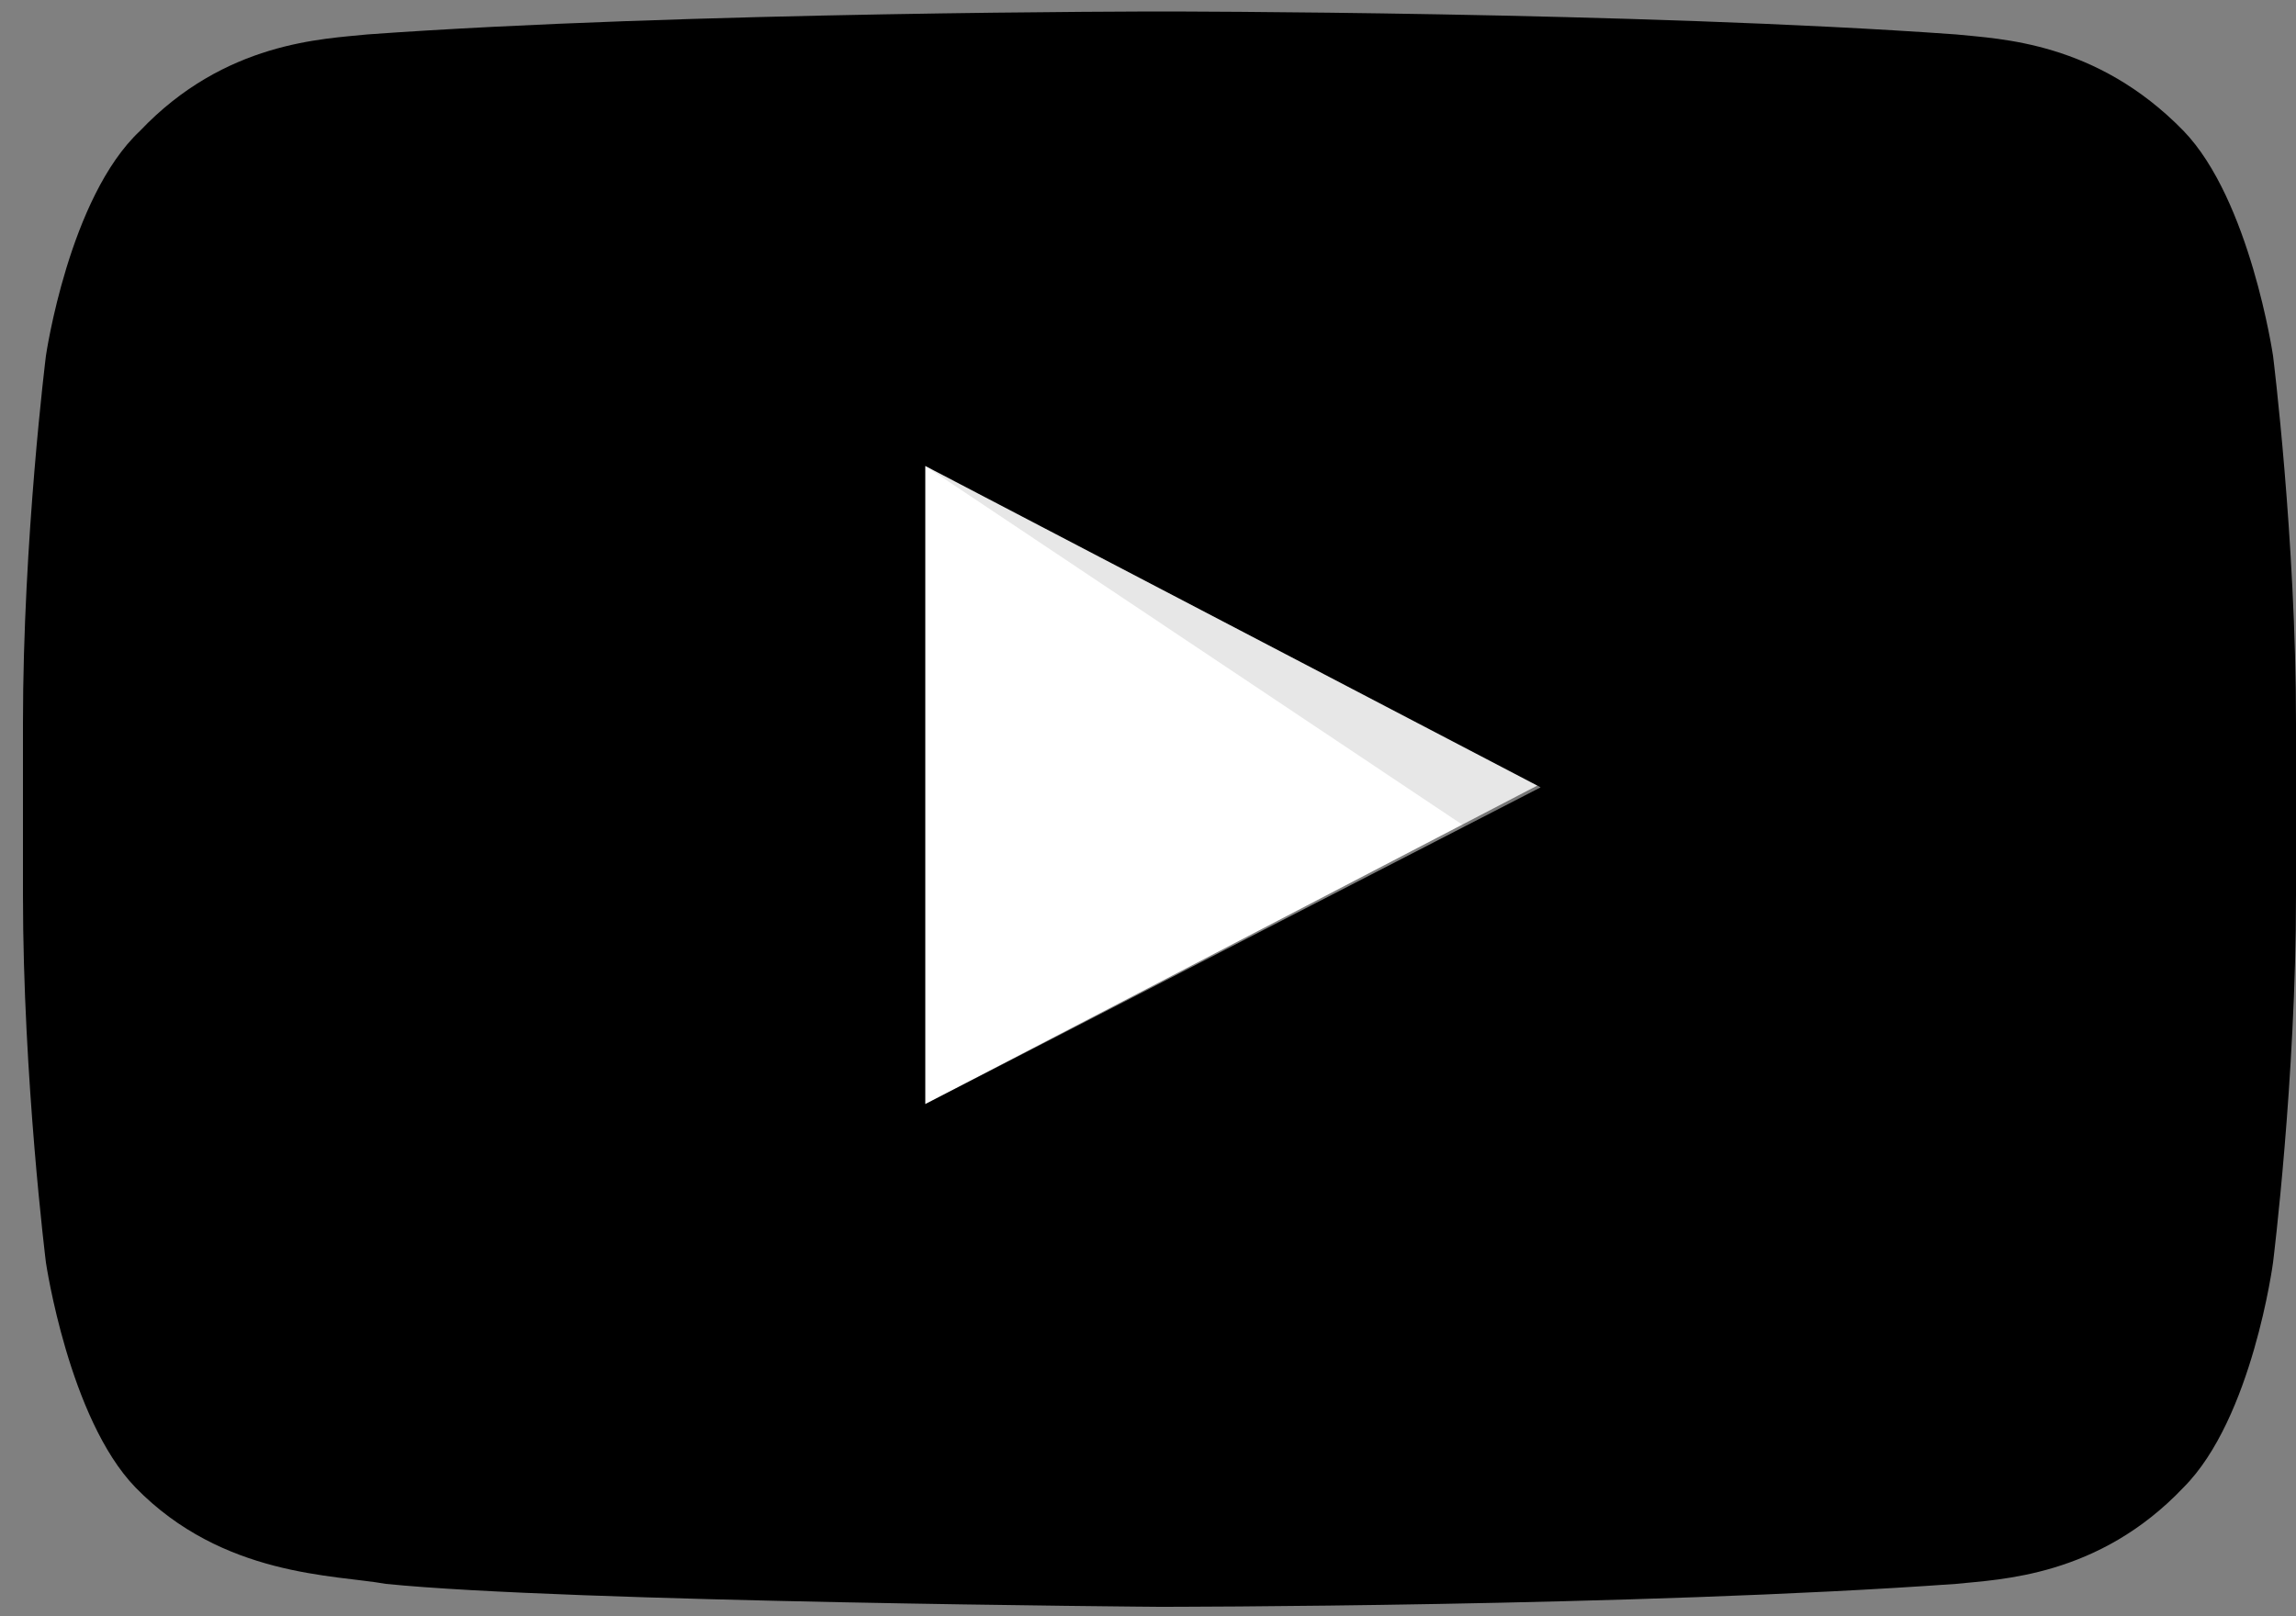
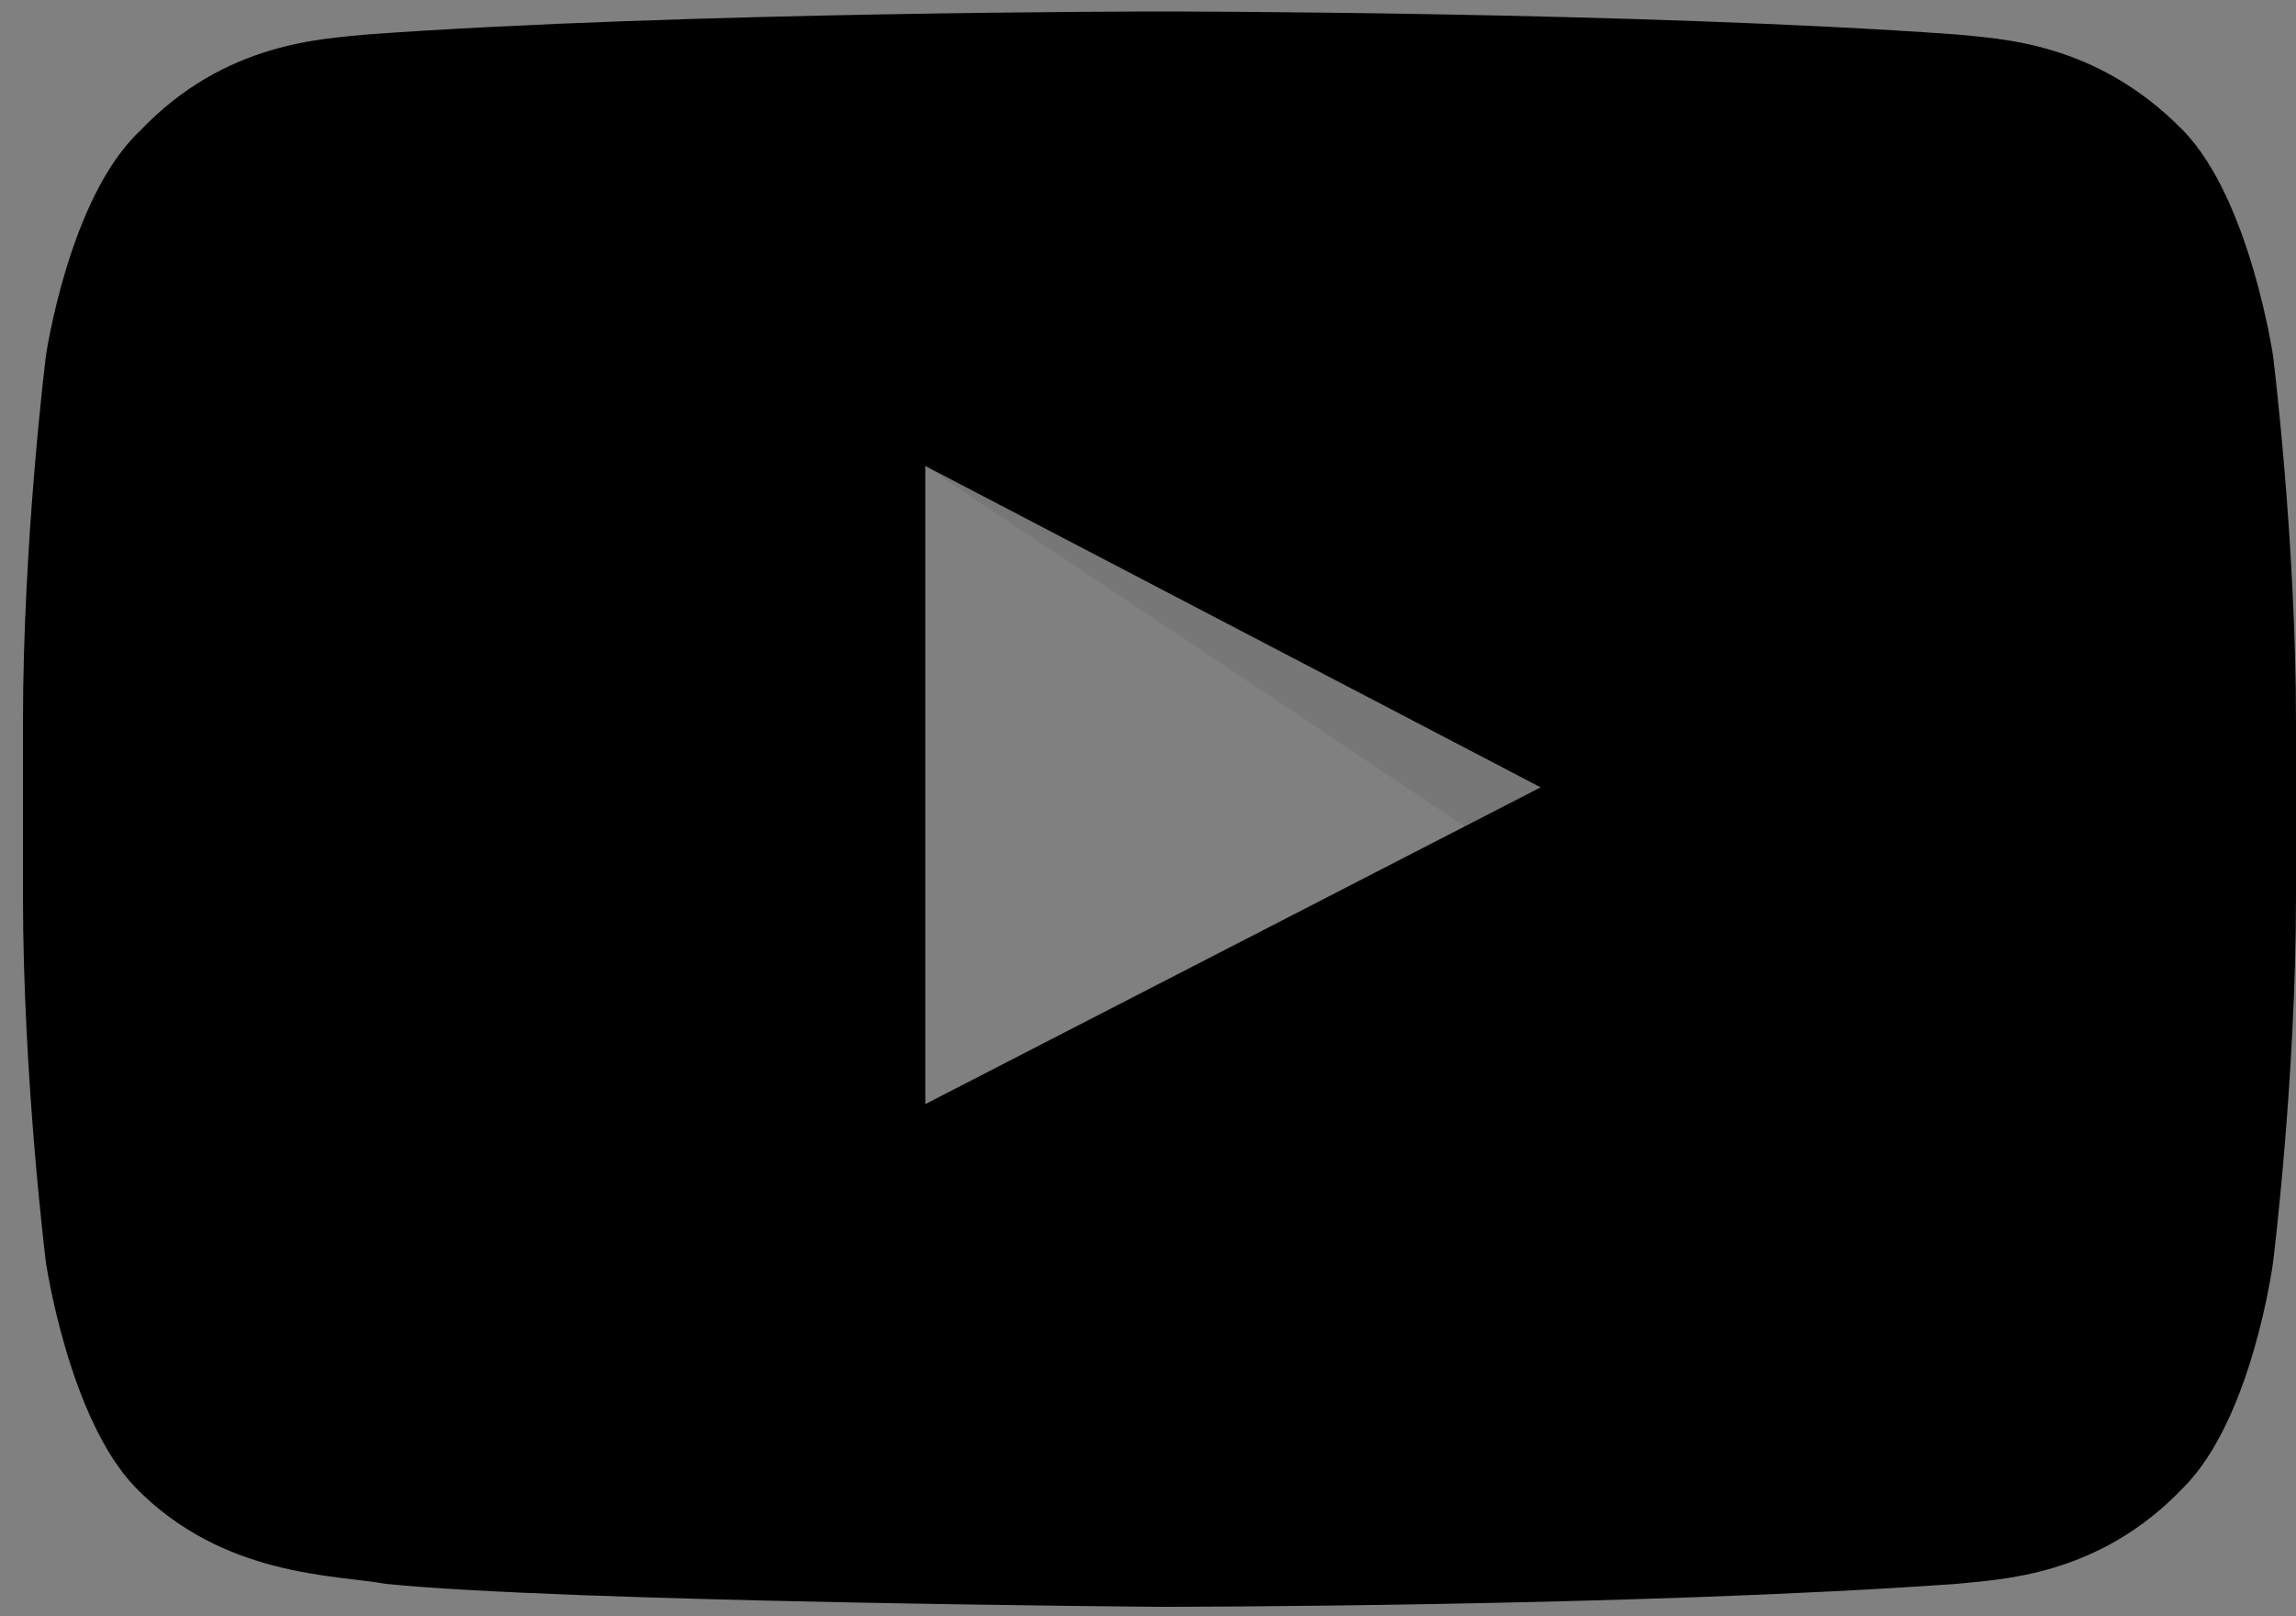
<svg xmlns="http://www.w3.org/2000/svg" version="1.1" id="YouTube_Icon" x="0px" y="0px" viewBox="0 0 100 70.4" style="enable-background:new 0 0 100 70.4;" xml:space="preserve">
  <rect x="0" y="0" width="100" height="70.4" fill="#808080" stroke="none" />
  <style type="text/css">
	.st0{fill:#FFFFFF;}
	.st1{opacity:0.12;fill:#353535;enable-background:new    ;}
</style>
-   <path id="Triangle" class="st0" d="M40.3,48.1L67,34.2l-26.8-14V48.1z" />
  <path id="The_Sharpness" class="st1" d="M40.3,20.3l23.5,15.7l3.3-1.7L40.3,20.3z" />
  <g id="Lozenge">
    <g>
      <path d="M99,15.5c0,0-1-6.8-3.9-9.8c-3.8-3.9-8-4-9.9-4.2c-13.9-1-34.6-1-34.6-1h0c0,0-20.8,0-34.6,1c-1.9,0.2-6.2,0.3-9.9,4.2    C3,8.6,2,15.5,2,15.5s-1,8-1,16V39c0,8,1,16,1,16s1,6.8,3.9,9.8c3.8,3.9,8.7,3.8,10.9,4.2c7.9,0.8,33.7,1,33.7,1s20.8,0,34.7-1    c1.9-0.2,6.2-0.3,9.9-4.2c3-3,3.9-9.8,3.9-9.8s1-8,1-16v-7.5C100,23.5,99,15.5,99,15.5z M40.3,48.1V20.3l26.8,14L40.3,48.1z" />
    </g>
  </g>
</svg>